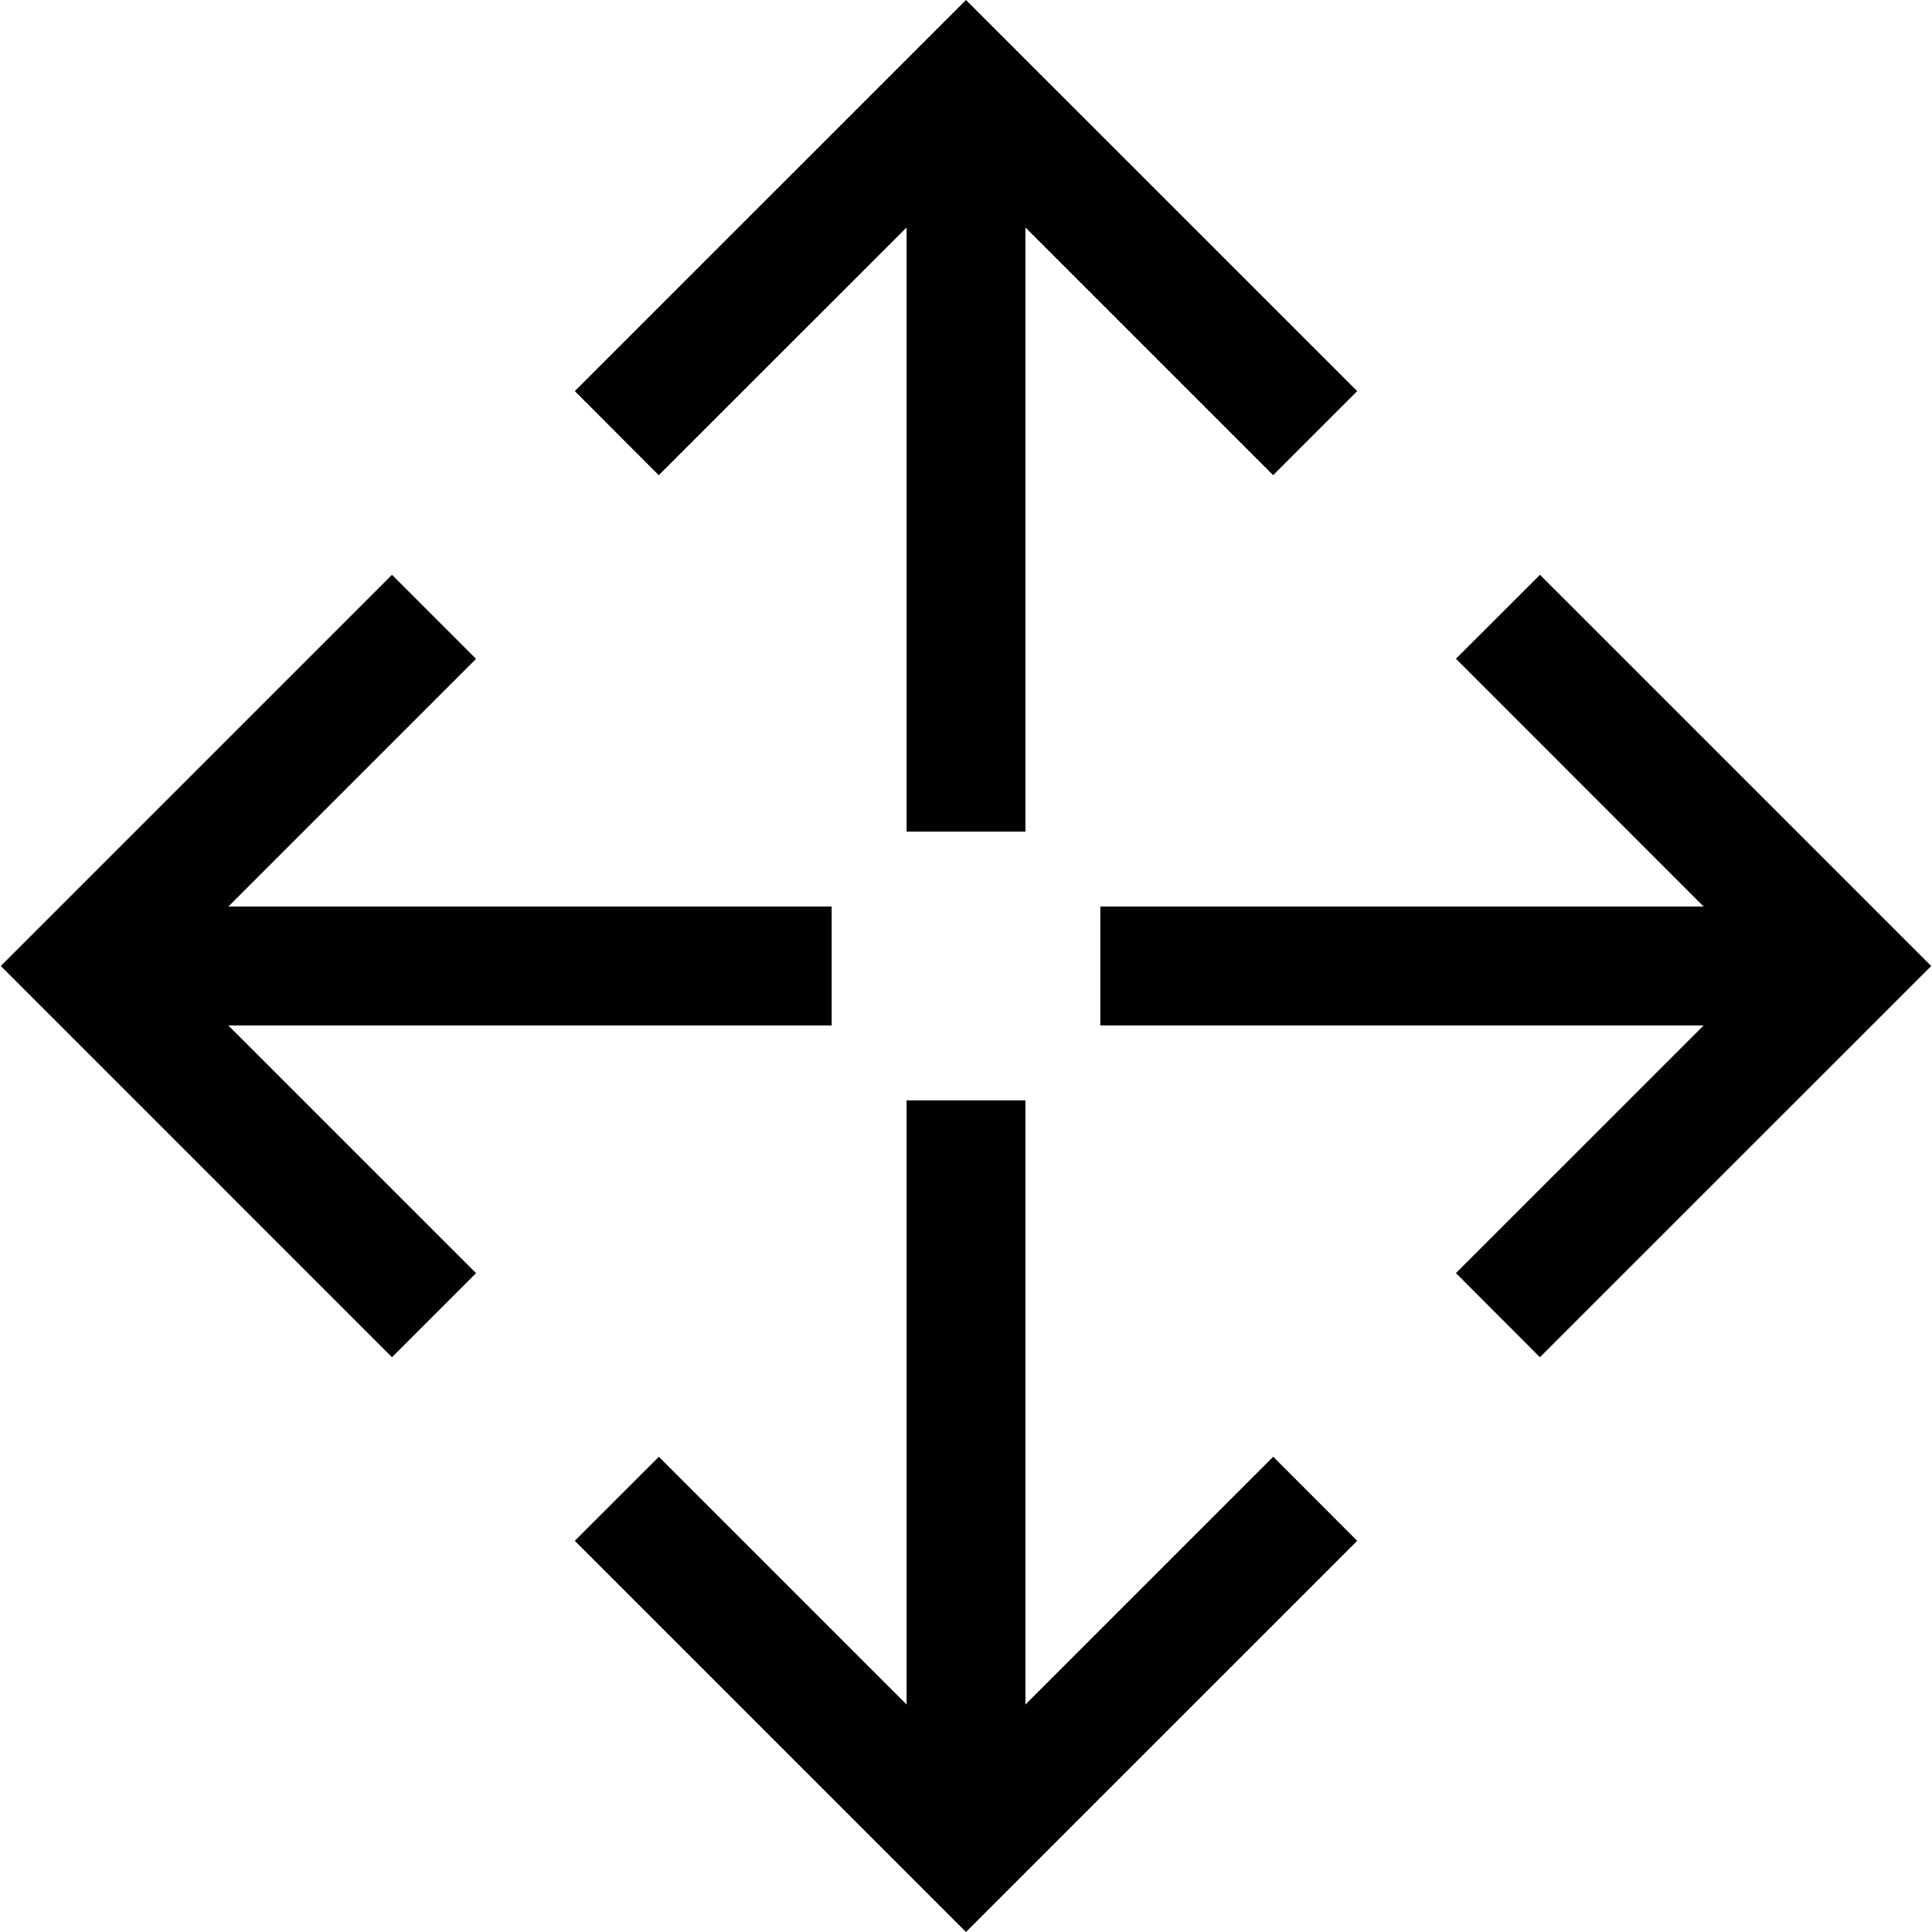
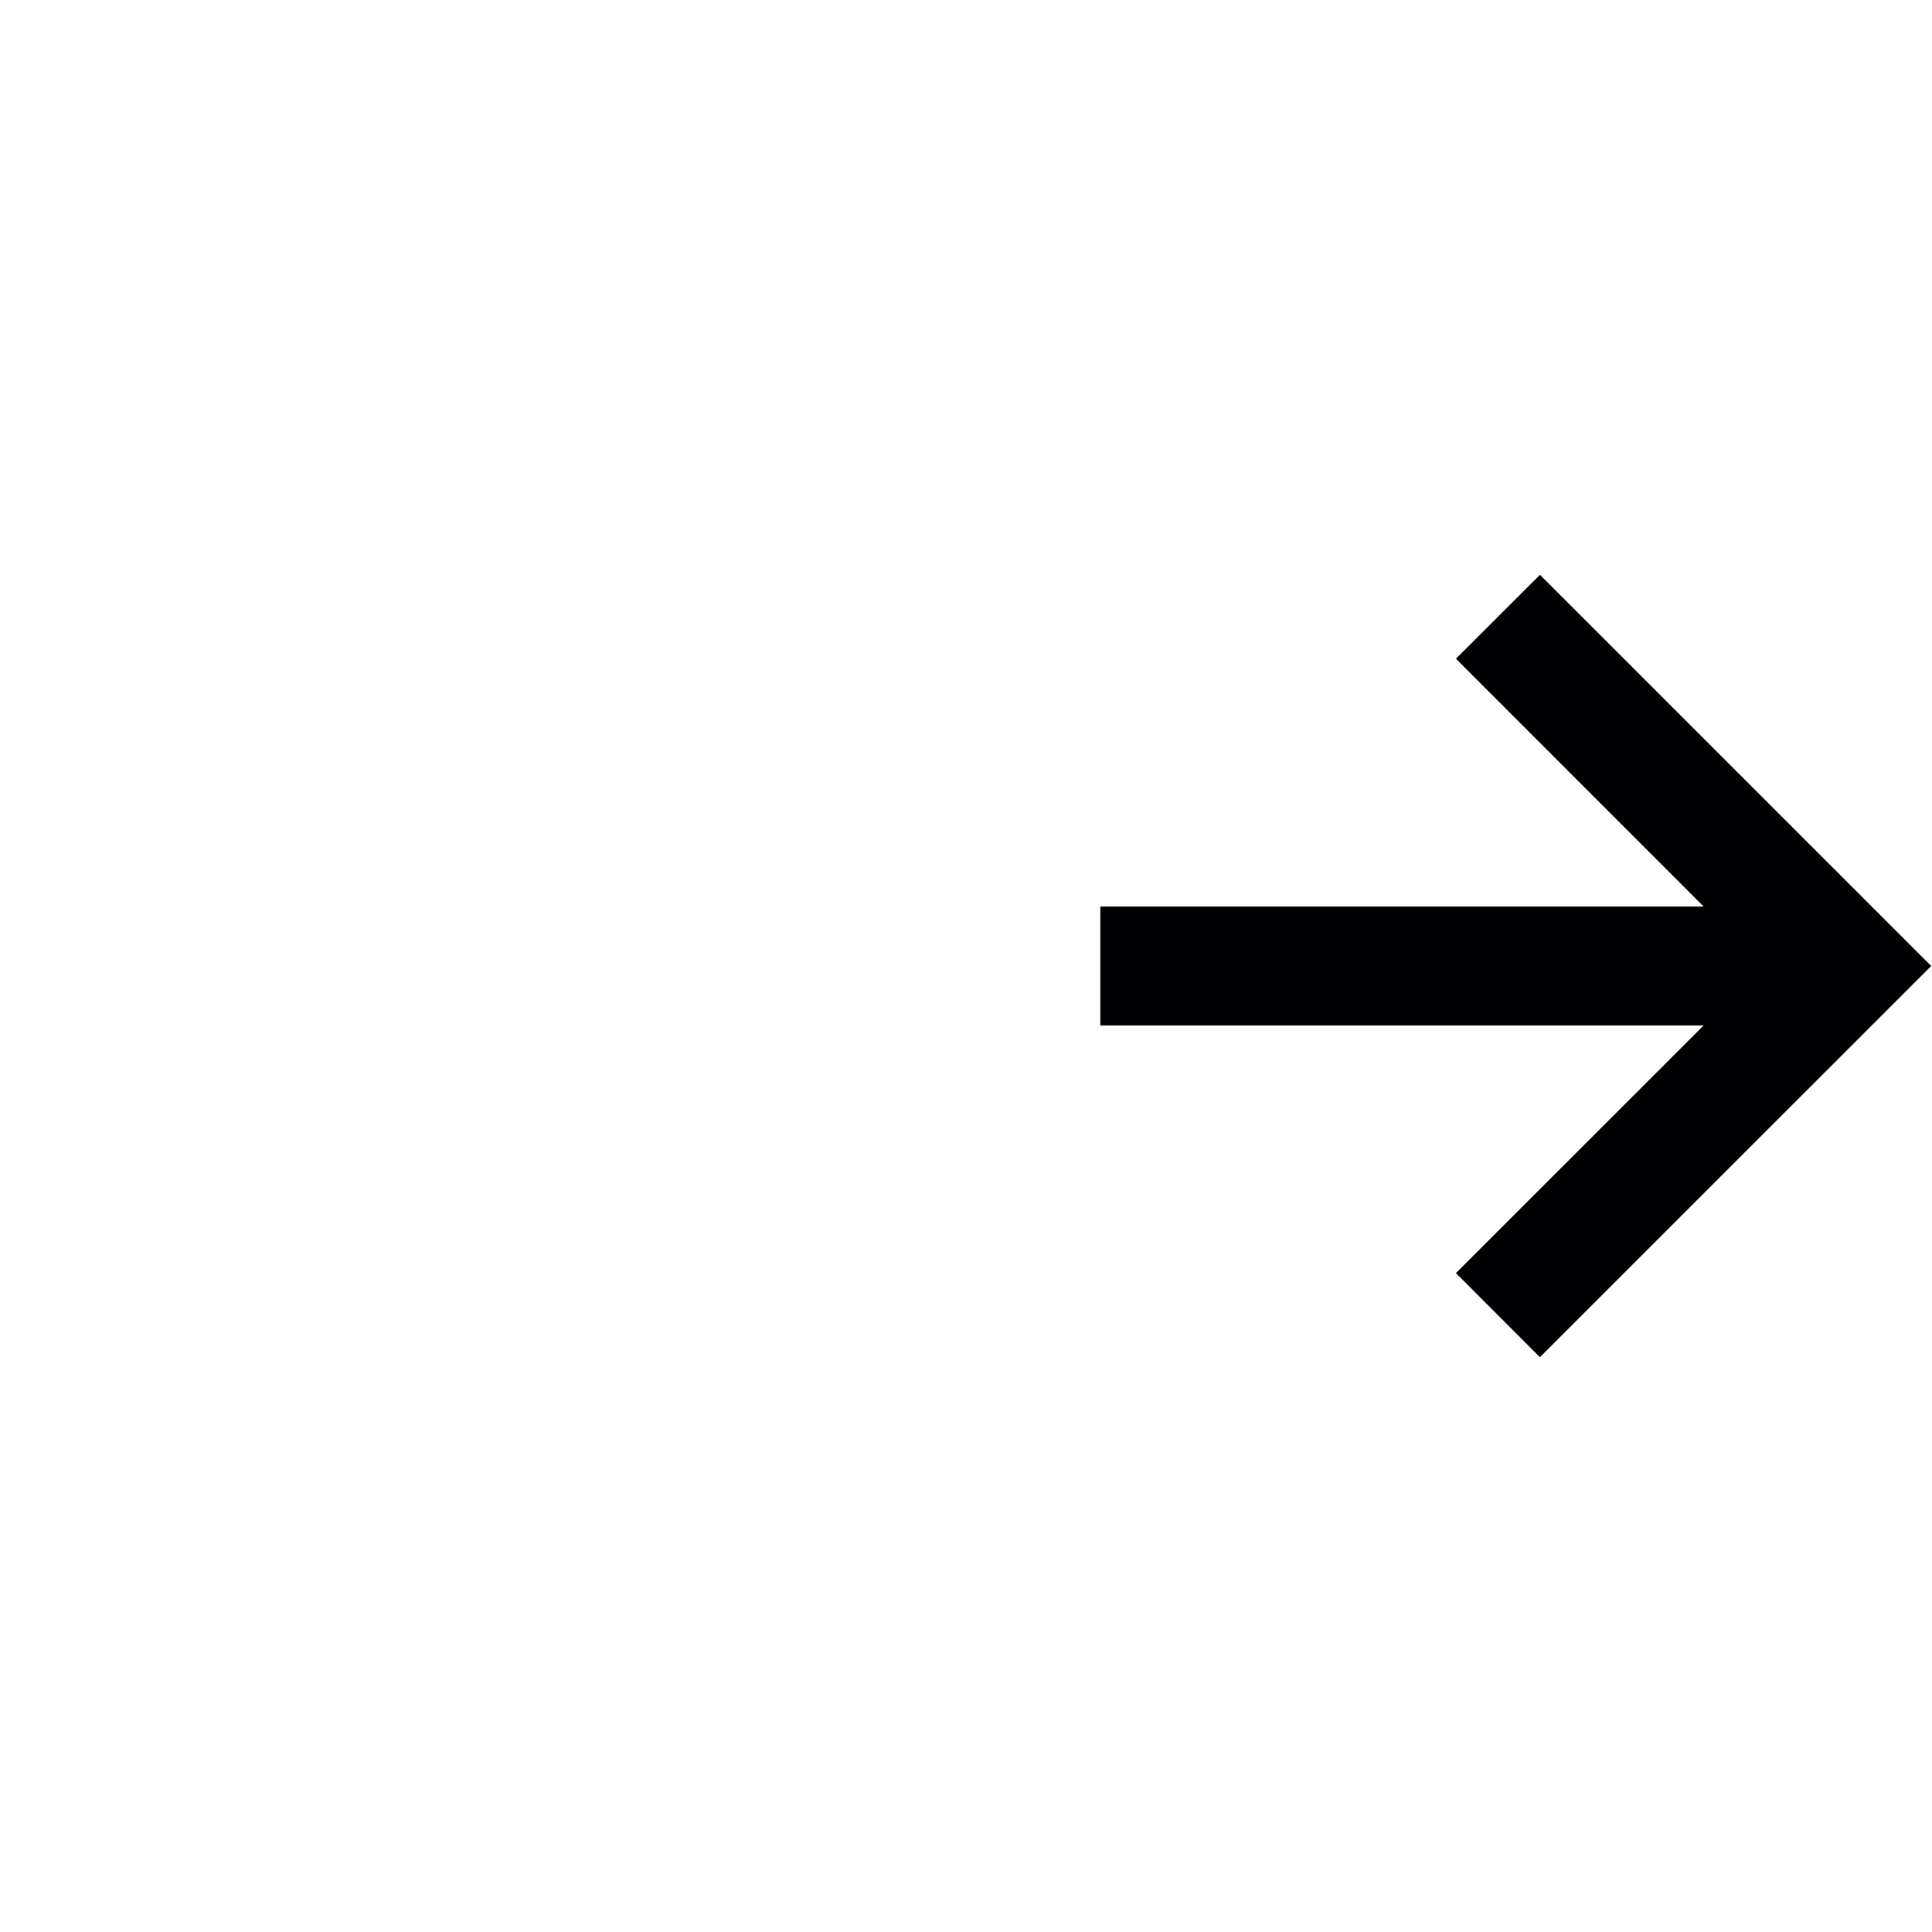
<svg xmlns="http://www.w3.org/2000/svg" height="800px" width="800px" version="1.1" id="Capa_1" viewBox="0 0 298.246 298.246" xml:space="preserve">
  <g>
    <g>
      <g>
-         <polygon style="fill:#010002;" points="139.95,35.115 139.95,128.384 158.296,128.384 158.296,35.115 196.538,73.351      209.51,60.379 149.12,0 88.736,60.374 101.691,73.357    " />
-       </g>
+         </g>
      <g>
-         <polygon style="fill:#010002;" points="128.386,158.299 128.386,139.947 35.248,139.947 73.49,101.711 60.512,88.733      0.122,149.123 60.512,209.518 73.49,196.541 35.242,158.299    " />
-       </g>
+         </g>
      <g>
-         <polygon style="fill:#010002;" points="158.296,263.131 158.296,169.862 139.95,169.862 139.95,263.126 101.708,224.884      88.73,237.856 149.12,298.246 209.51,237.861 196.549,224.878    " />
-       </g>
+         </g>
      <g>
        <polygon style="fill:#010002;" points="237.728,88.733 224.756,101.689 262.998,139.947 169.859,139.947 169.859,158.299      262.998,158.299 224.756,196.53 237.717,209.518 298.123,149.123    " />
      </g>
    </g>
  </g>
</svg>